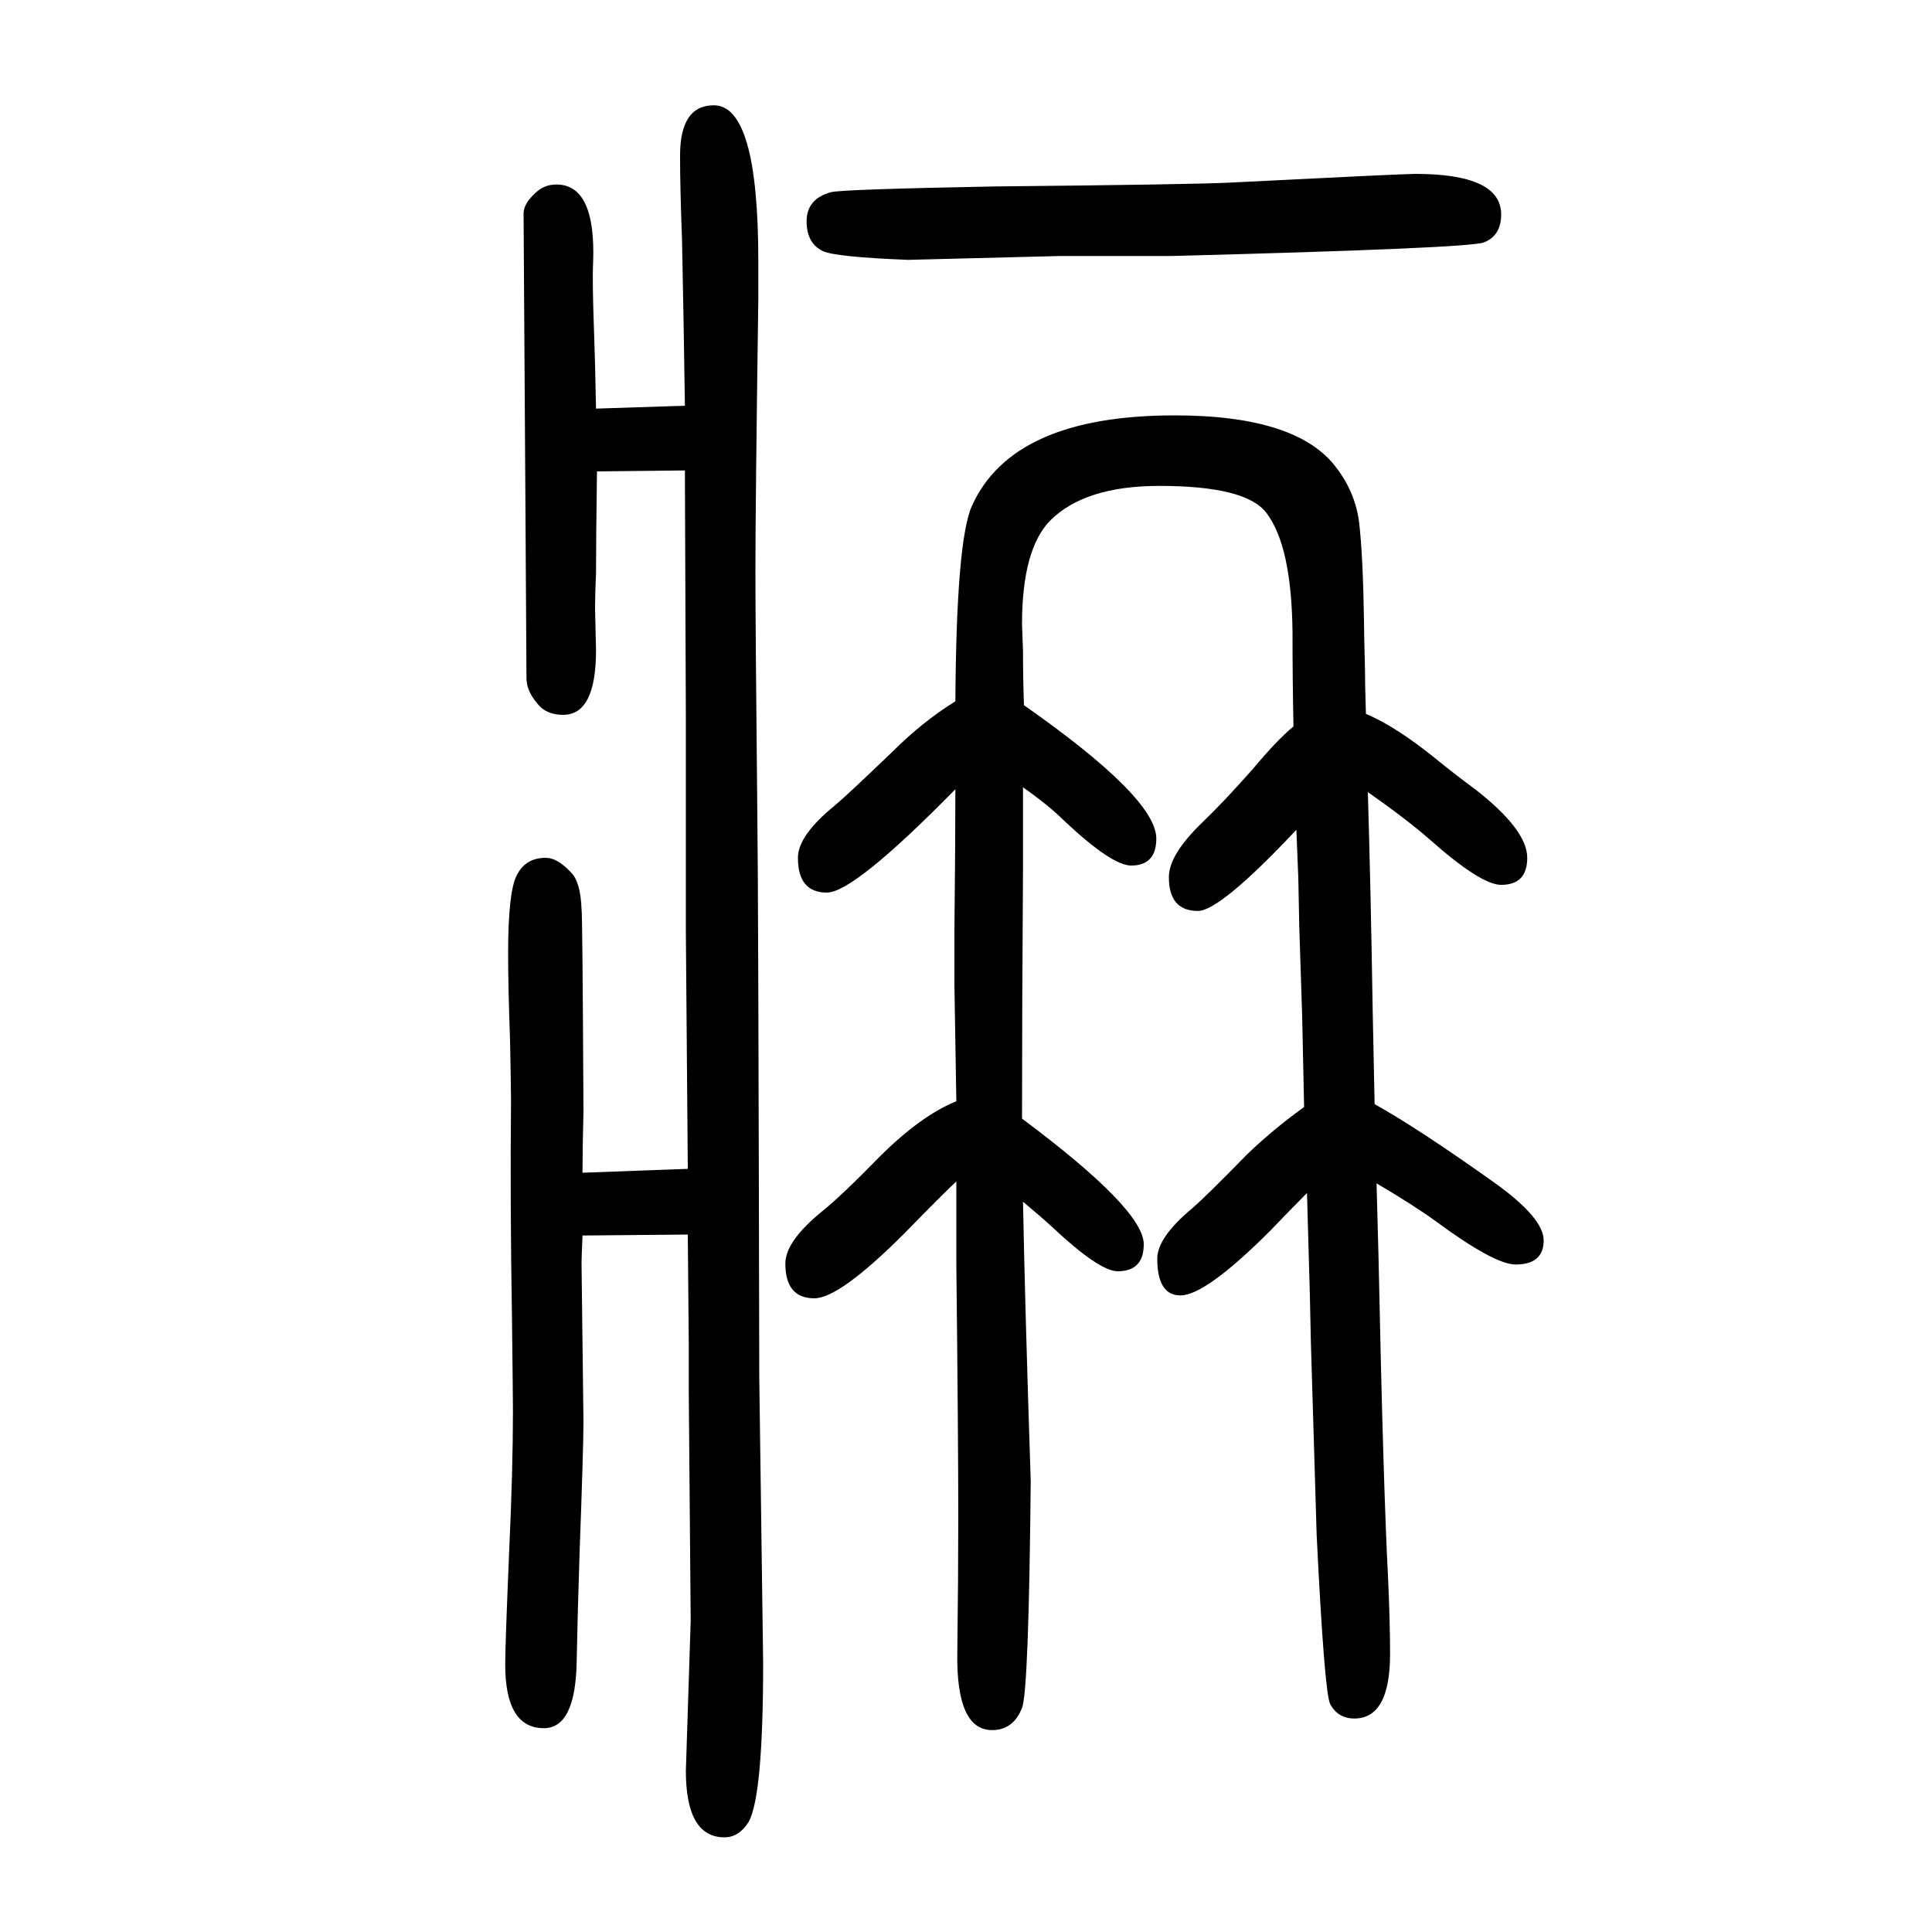
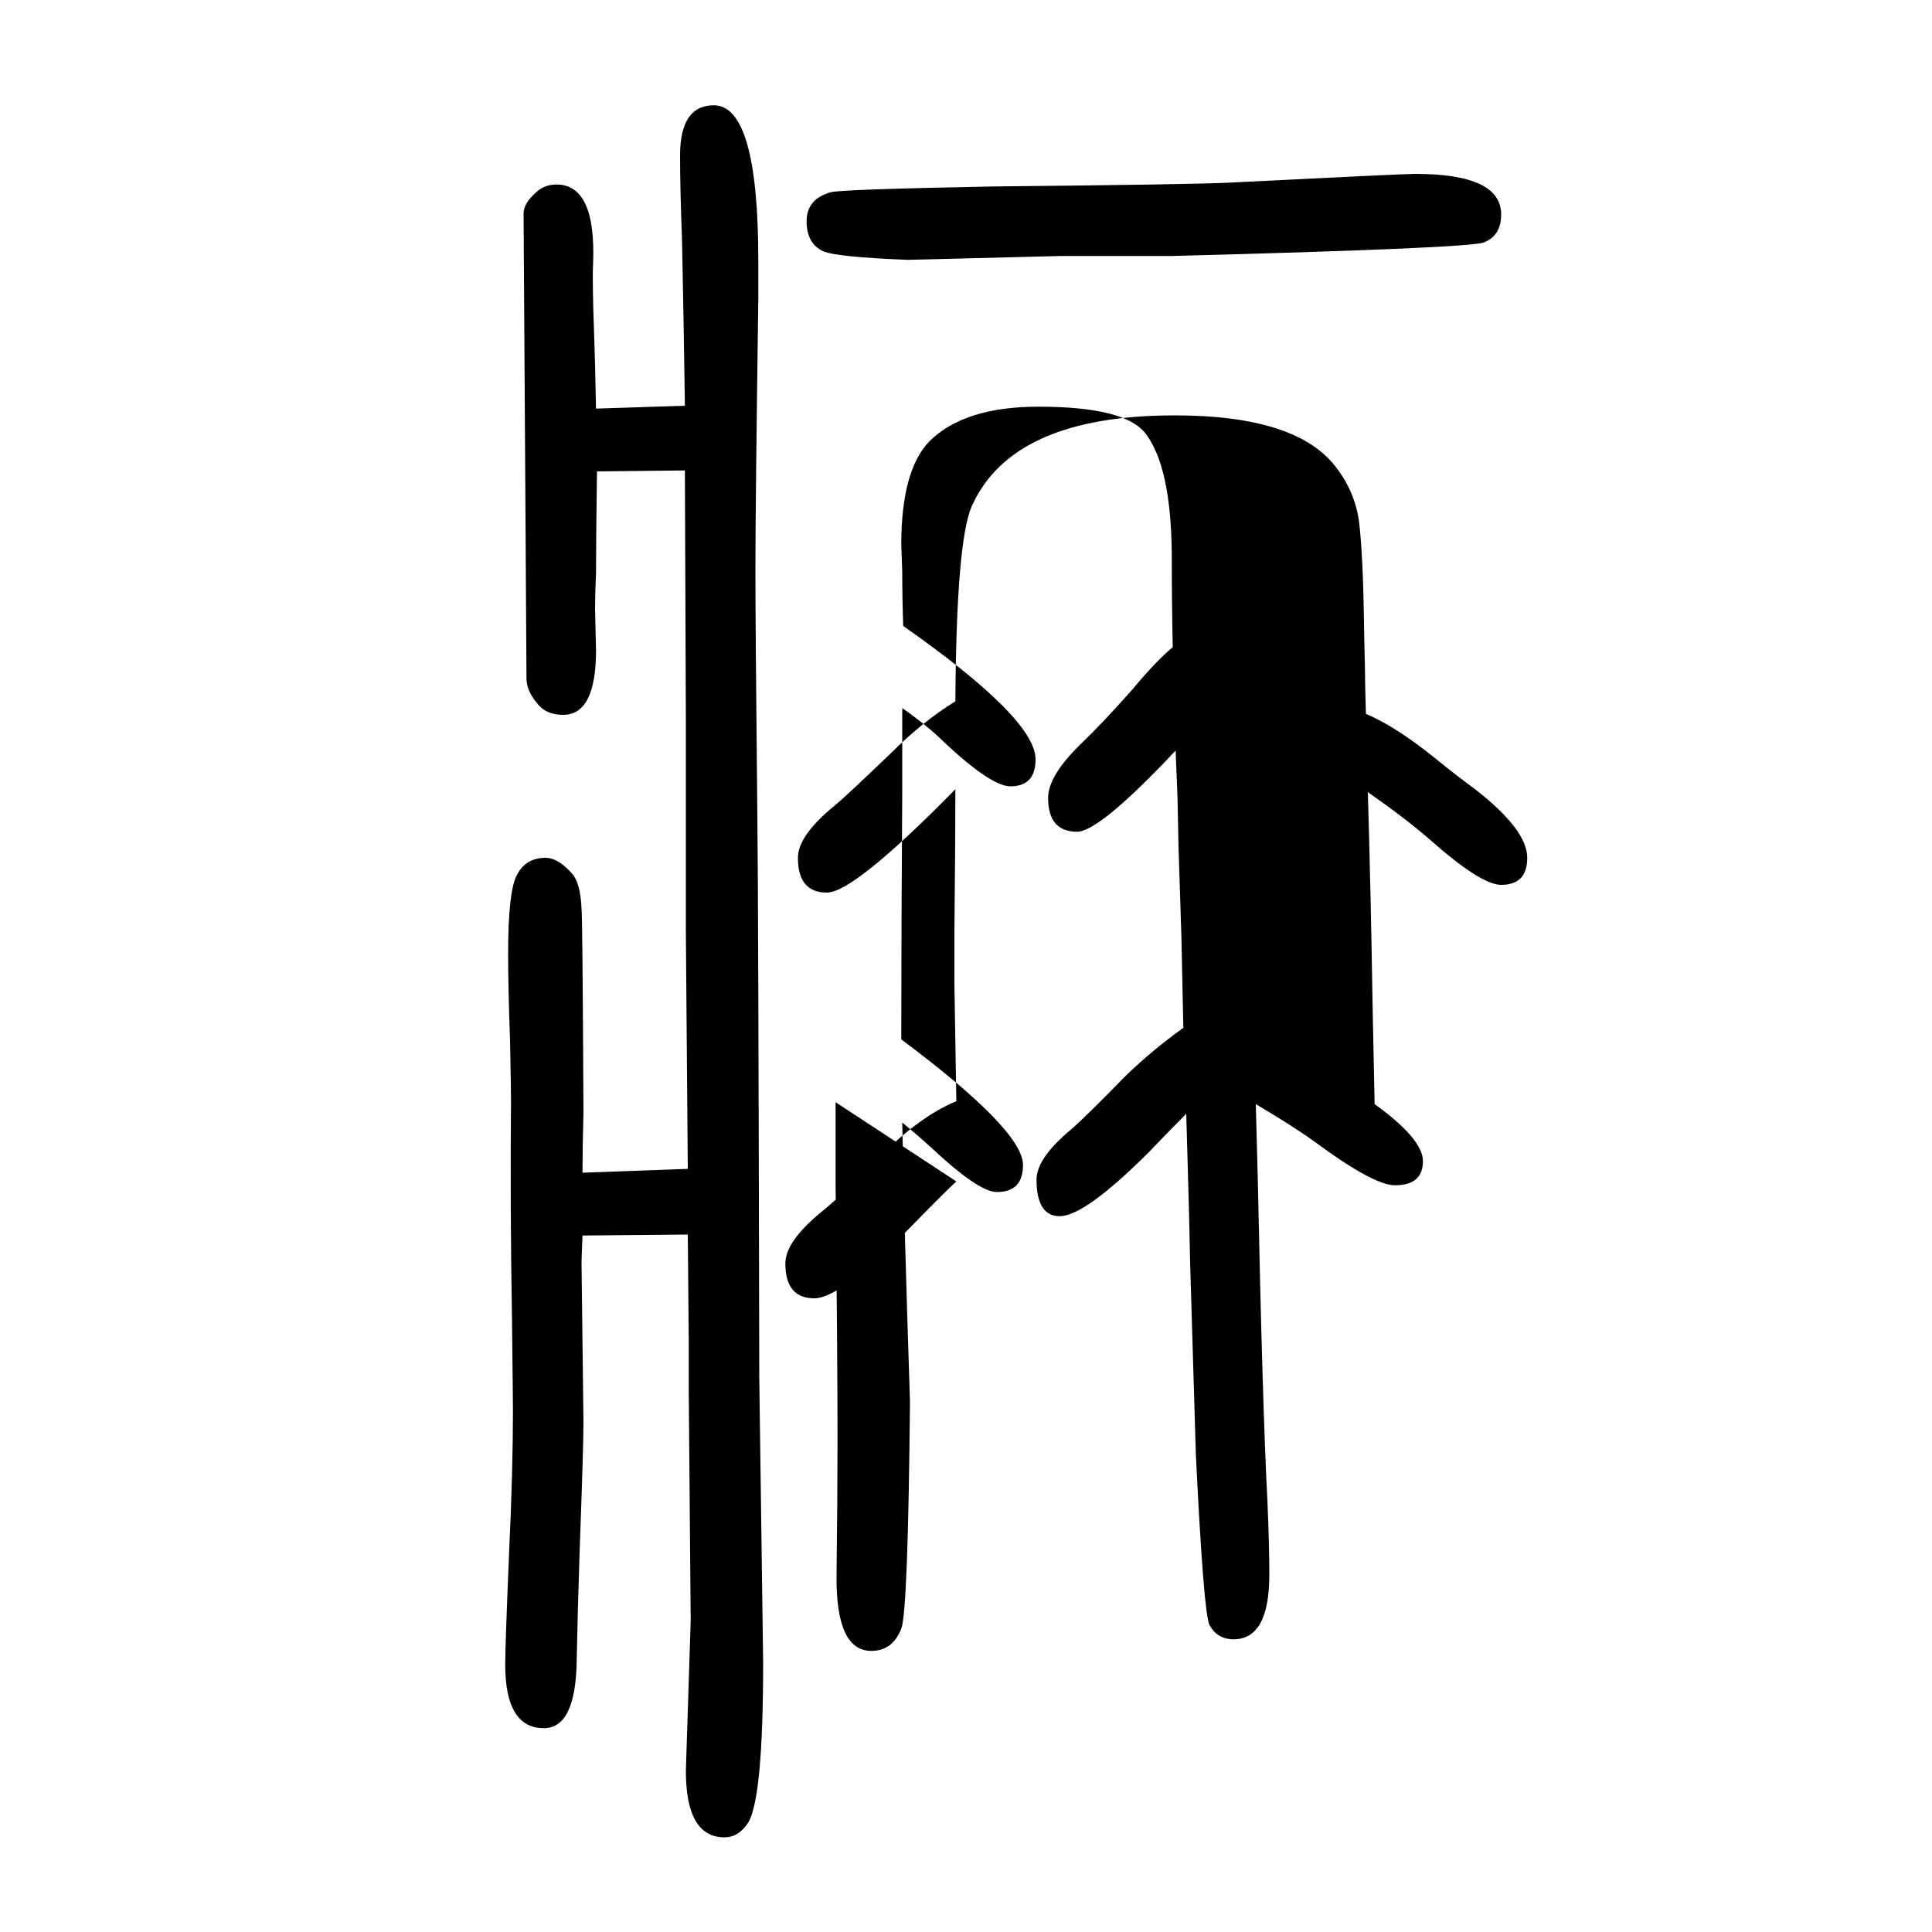
<svg xmlns="http://www.w3.org/2000/svg" height="100" width="100" version="1.1">
-   <path d="M712 440l-2 245v109v113l-1 256l-91 -1q-1 -70 -1 -105q-1 -22 -1 -37l1 -43q0 -67 -34 -67q-18 0 -27 12q-11 13 -11 26l-1 166l-2 315q0 10 12 21q9 9 22 9q41 0 38 -81q-1 -18 1 -73q1 -26 2 -78l92 3q-1 75 -3 173q-2 51 -2 86q0 52 35 52q46 0 46 -161v-40 q-3 -213 -3 -281q0 -54 2 -254q1 -68 2 -581l4 -295q0 -138 -15 -165q-10 -16 -25 -16q-40 0 -40 69l5 155l-2 238v50l-1 112l-109 -1q-1 -24 -1 -28l2 -165q0 -26 -4 -135q-2 -60 -3 -112q-1 -70 -34 -70q-40 0 -40 66q0 20 4 115q4 87 4 147q0 12 -1 96q-2 118 -1 226 q0 12 -1 62q-2 55 -2 90q0 64 9 81q9 18 30 18q12 0 26 -15q10 -10 11 -38q1 -4 2 -210q-1 -38 -1 -63zM990 427q-12 -11 -54 -54q-67 -67 -93 -67q-30 0 -30 36q0 23 38 54q20 16 59 56q43 43 80 58l-2 121v54q1 96 1 148q-105 -107 -133 -107q-30 0 -30 36q0 23 38 54 q11 9 59 55q32 32 66 53q1 166 17 202q42 94 210 94q128 0 168 -55q19 -25 23 -56q4 -35 5 -102q0 -11 1 -49q0 -15 1 -47q31 -13 73 -47q17 -14 40 -31q54 -42 54 -71q0 -28 -27 -28q-21 0 -74 47q-24 21 -64 49q3 -101 5 -226q1 -49 2 -97q45 -25 125 -82q50 -36 50 -59 q0 -25 -29 -25q-22 0 -83 45q-22 16 -61 39l2 -75q5 -241 10 -335q2 -46 2 -77q0 -67 -37 -67q-17 0 -25 15q-6 12 -14 175l-6 200l-1 47l-3 107q-17 -17 -38 -39q-67 -67 -93 -67q-24 0 -24 38q0 22 36 52q14 12 57 56q27 26 59 49l-2 94l-3 93l-1 50l-2 50 q-79 -84 -102 -84q-30 0 -30 35q0 23 34 56q22 21 53 56q25 30 42 44q-1 50 -1 98q-1 89 -27 123q-21 28 -111 28q-77 0 -113 -36q-29 -30 -29 -107l1 -28q0 -28 1 -56q137 -96 137 -138q0 -28 -26 -28q-20 0 -69 46q-16 16 -43 35v-86q-1 -145 -1 -257q126 -94 126 -130 q0 -28 -27 -28q-19 0 -68 46q-12 11 -30 26q2 -106 8 -289q-2 -217 -9 -235q-9 -23 -31 -23q-37 0 -36 79t1 142q0 82 -2 261v86zM1465 1470q89 0 89 -42q0 -22 -18 -29q-16 -6 -323 -14h-115l-158 -4q-75 3 -88 9q-17 8 -17 31t25 30q10 3 170 6q205 2 244 4q178 9 191 9z " style="" transform="scale(0.05 -0.05) translate(0 -1650)" />
+   <path d="M712 440l-2 245v109v113l-1 256l-91 -1q-1 -70 -1 -105q-1 -22 -1 -37l1 -43q0 -67 -34 -67q-18 0 -27 12q-11 13 -11 26l-1 166l-2 315q0 10 12 21q9 9 22 9q41 0 38 -81q-1 -18 1 -73q1 -26 2 -78l92 3q-1 75 -3 173q-2 51 -2 86q0 52 35 52q46 0 46 -161v-40 q-3 -213 -3 -281q0 -54 2 -254q1 -68 2 -581l4 -295q0 -138 -15 -165q-10 -16 -25 -16q-40 0 -40 69l5 155l-2 238v50l-1 112l-109 -1q-1 -24 -1 -28l2 -165q0 -26 -4 -135q-2 -60 -3 -112q-1 -70 -34 -70q-40 0 -40 66q0 20 4 115q4 87 4 147q0 12 -1 96q-2 118 -1 226 q0 12 -1 62q-2 55 -2 90q0 64 9 81q9 18 30 18q12 0 26 -15q10 -10 11 -38q1 -4 2 -210q-1 -38 -1 -63zM990 427q-12 -11 -54 -54q-67 -67 -93 -67q-30 0 -30 36q0 23 38 54q20 16 59 56q43 43 80 58l-2 121v54q1 96 1 148q-105 -107 -133 -107q-30 0 -30 36q0 23 38 54 q11 9 59 55q32 32 66 53q1 166 17 202q42 94 210 94q128 0 168 -55q19 -25 23 -56q4 -35 5 -102q0 -11 1 -49q0 -15 1 -47q31 -13 73 -47q17 -14 40 -31q54 -42 54 -71q0 -28 -27 -28q-21 0 -74 47q-24 21 -64 49q3 -101 5 -226q1 -49 2 -97q50 -36 50 -59 q0 -25 -29 -25q-22 0 -83 45q-22 16 -61 39l2 -75q5 -241 10 -335q2 -46 2 -77q0 -67 -37 -67q-17 0 -25 15q-6 12 -14 175l-6 200l-1 47l-3 107q-17 -17 -38 -39q-67 -67 -93 -67q-24 0 -24 38q0 22 36 52q14 12 57 56q27 26 59 49l-2 94l-3 93l-1 50l-2 50 q-79 -84 -102 -84q-30 0 -30 35q0 23 34 56q22 21 53 56q25 30 42 44q-1 50 -1 98q-1 89 -27 123q-21 28 -111 28q-77 0 -113 -36q-29 -30 -29 -107l1 -28q0 -28 1 -56q137 -96 137 -138q0 -28 -26 -28q-20 0 -69 46q-16 16 -43 35v-86q-1 -145 -1 -257q126 -94 126 -130 q0 -28 -27 -28q-19 0 -68 46q-12 11 -30 26q2 -106 8 -289q-2 -217 -9 -235q-9 -23 -31 -23q-37 0 -36 79t1 142q0 82 -2 261v86zM1465 1470q89 0 89 -42q0 -22 -18 -29q-16 -6 -323 -14h-115l-158 -4q-75 3 -88 9q-17 8 -17 31t25 30q10 3 170 6q205 2 244 4q178 9 191 9z " style="" transform="scale(0.05 -0.05) translate(0 -1650)" />
</svg>